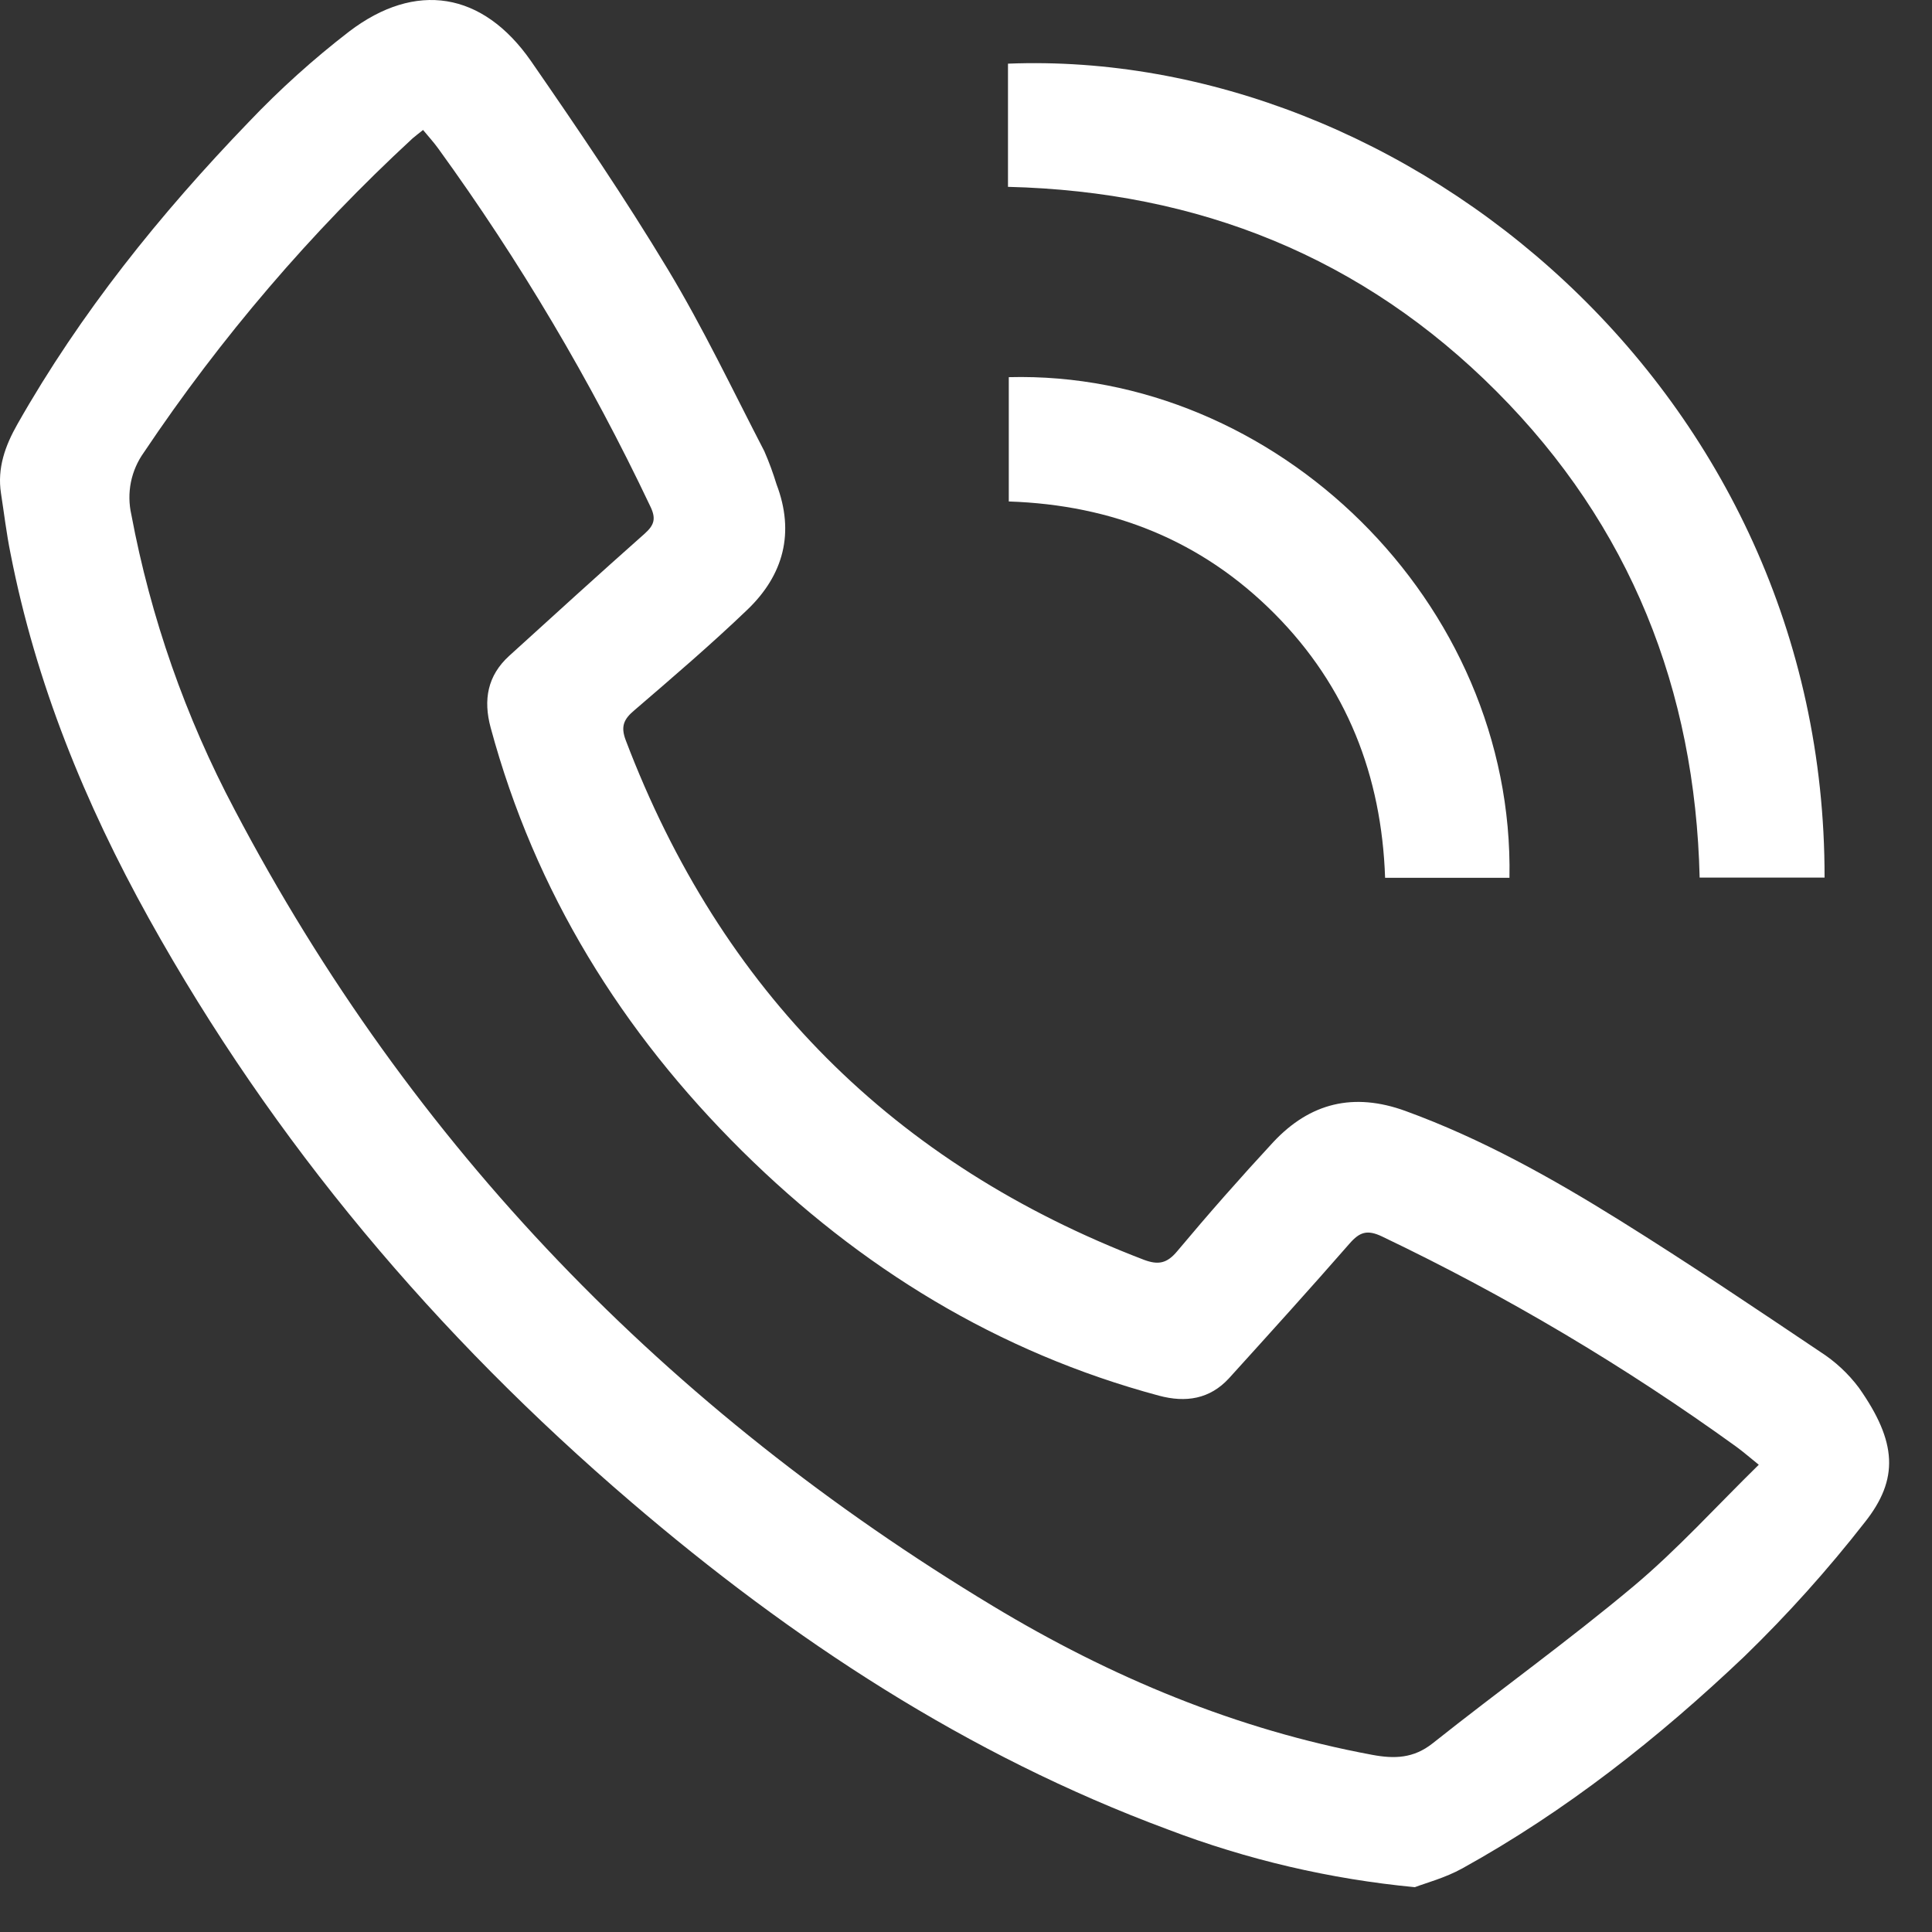
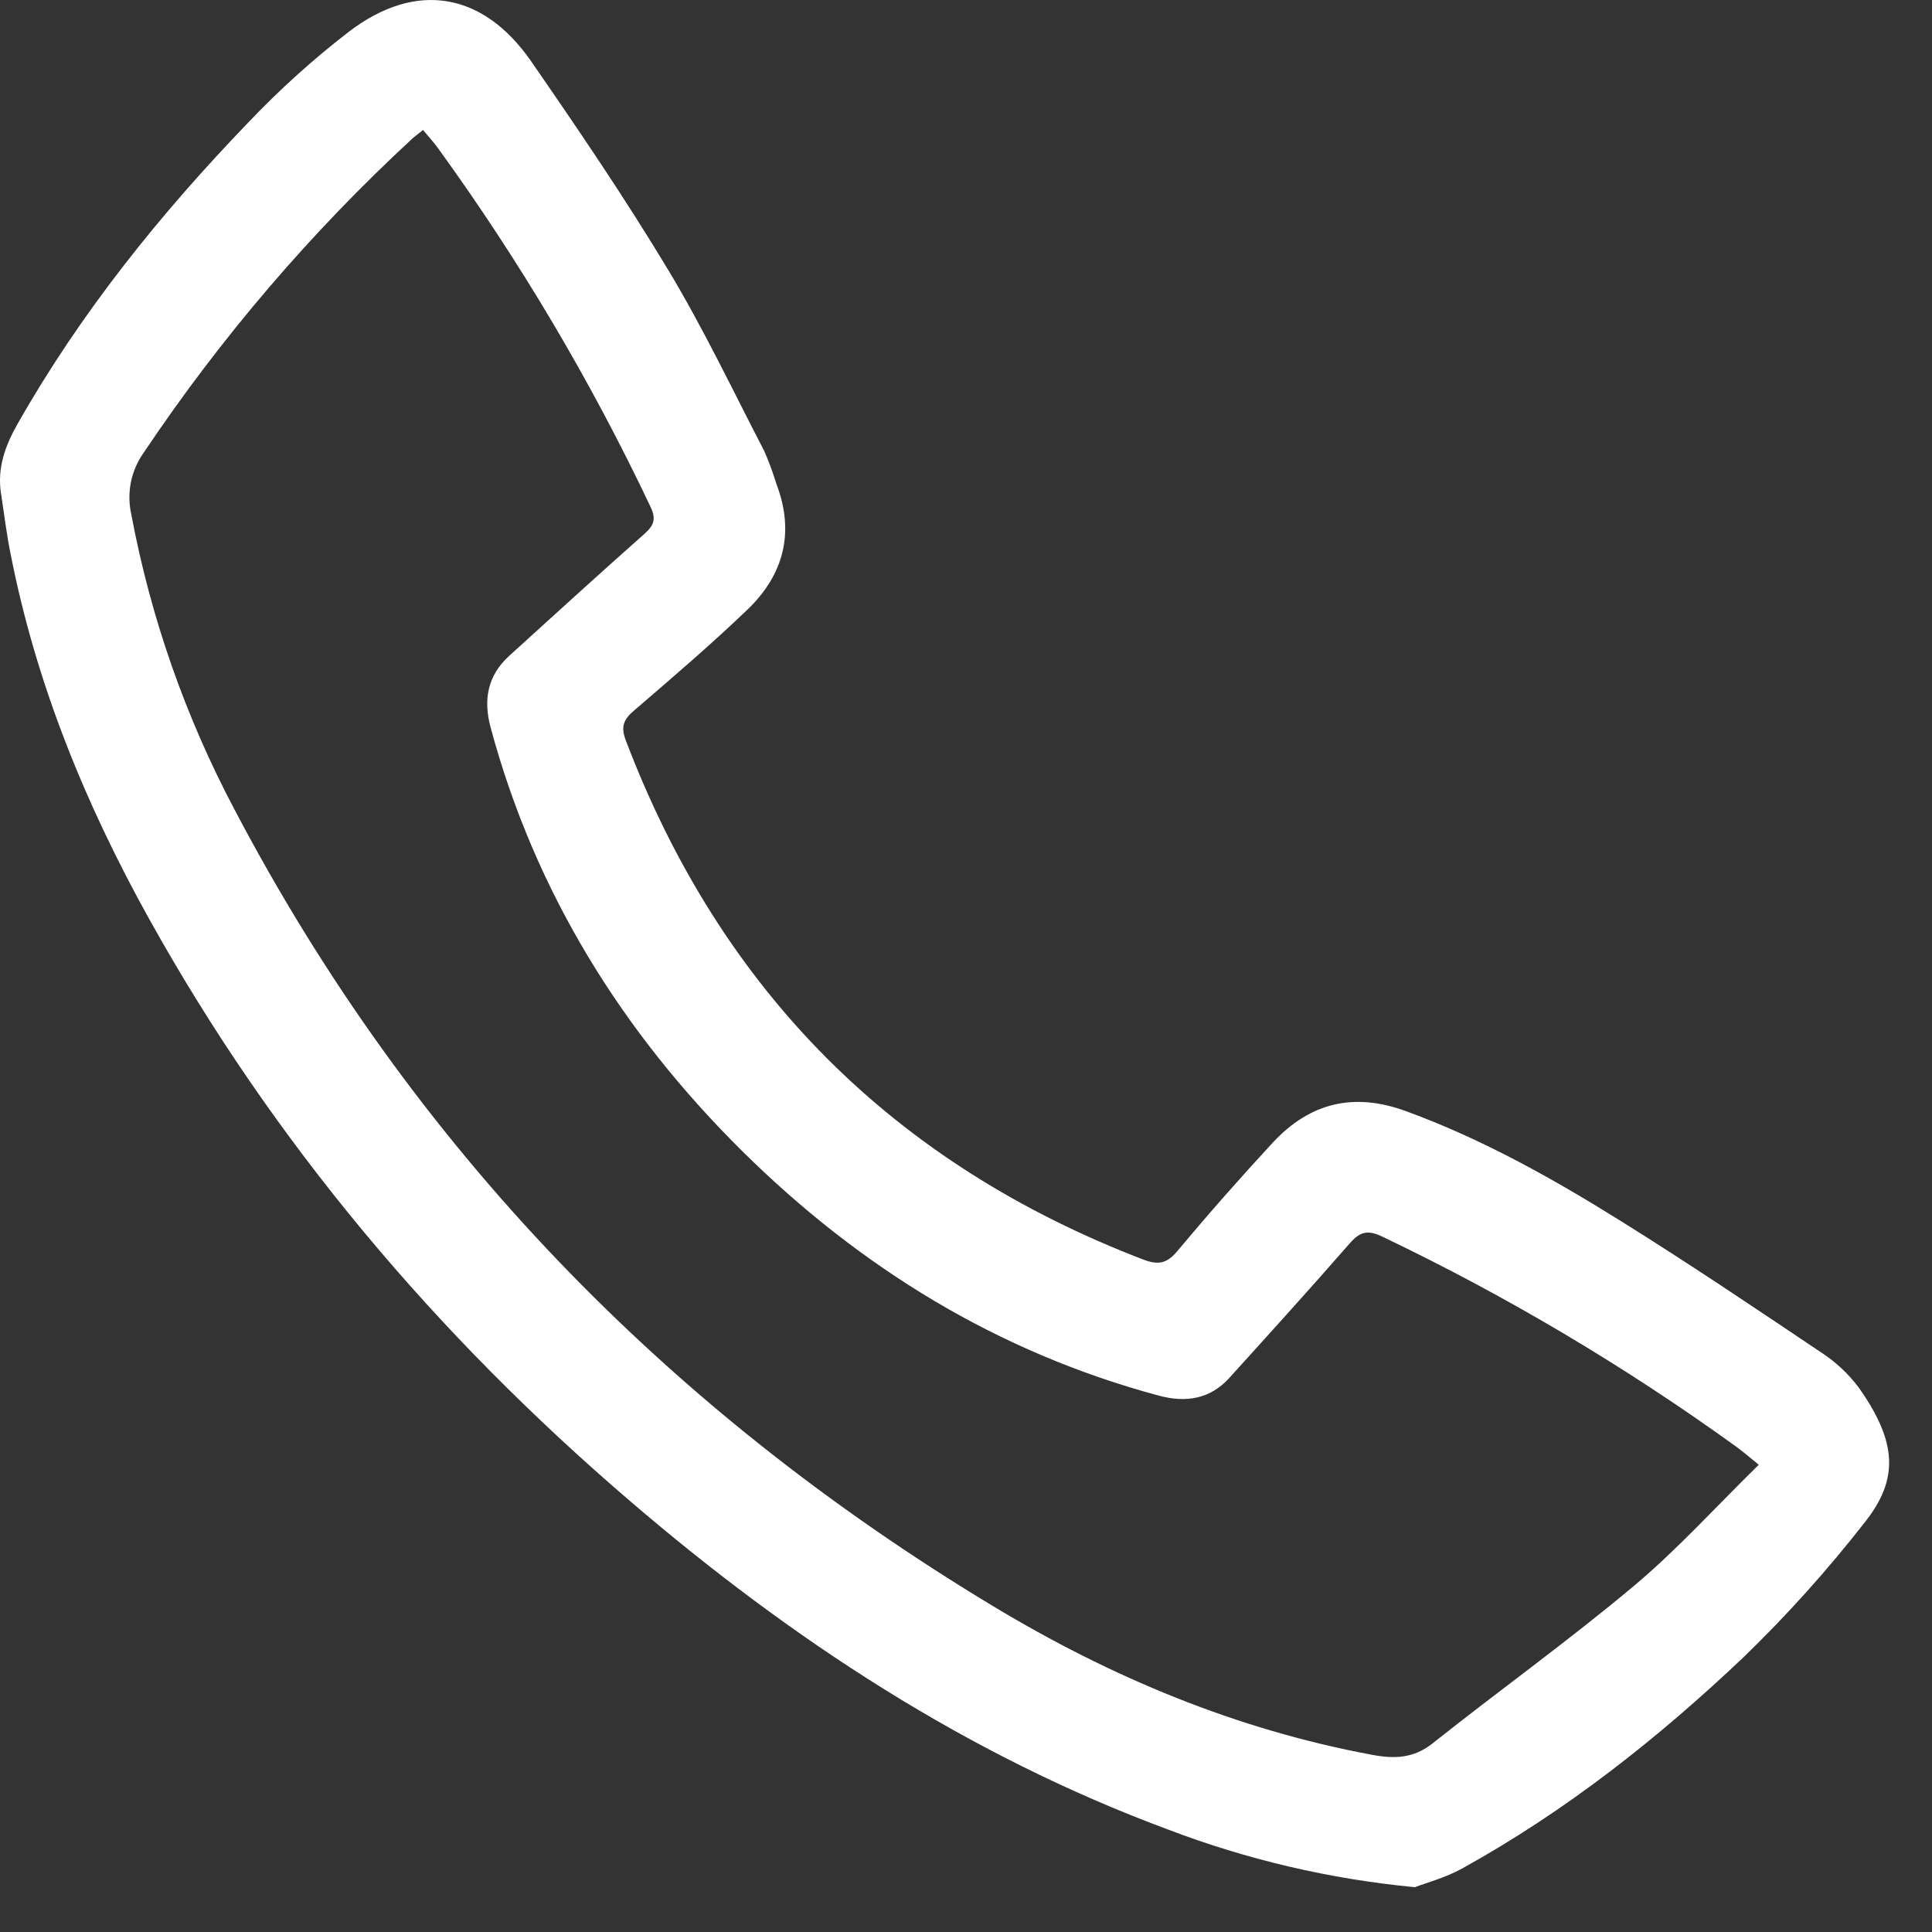
<svg xmlns="http://www.w3.org/2000/svg" width="41" height="41" viewBox="0 0 41 41" fill="none">
  <rect x="0" y="0" width="41" height="41" fill="#333333" stroke="none" />
  <path d="M30.025 40.049C28.229 39.878 26.464 39.466 24.778 38.822C20.53 37.245 16.807 34.8 13.386 31.868C9.261 28.335 5.805 24.25 3.16 19.492C1.805 17.053 0.76 14.496 0.223 11.744C0.137 11.323 0.087 10.894 0.021 10.469C-0.062 9.932 0.111 9.457 0.37 9.001C1.708 6.641 3.398 4.541 5.276 2.592C5.936 1.898 6.649 1.255 7.408 0.67C8.821 -0.407 10.243 -0.176 11.267 1.294C12.27 2.744 13.264 4.207 14.174 5.718C14.924 6.963 15.55 8.282 16.22 9.575C16.32 9.804 16.406 10.038 16.479 10.277C16.87 11.304 16.629 12.203 15.859 12.94C15.09 13.677 14.272 14.377 13.46 15.075C13.237 15.262 13.169 15.417 13.278 15.706C15.299 21.026 18.965 24.703 24.279 26.736C24.581 26.848 24.765 26.813 24.982 26.553C25.642 25.764 26.322 24.992 27.021 24.237C27.802 23.403 28.726 23.177 29.825 23.576C31.44 24.164 32.929 24.998 34.377 25.9C35.825 26.802 37.221 27.743 38.627 28.687C38.944 28.89 39.221 29.147 39.447 29.448C40.26 30.602 40.302 31.388 39.574 32.305C38.788 33.312 37.934 34.264 37.017 35.153C35.2 36.879 33.236 38.431 31.033 39.65C30.667 39.853 30.25 39.962 30.025 40.049ZM37.324 31.084C37.124 30.923 36.989 30.805 36.846 30.701C34.479 28.992 31.964 27.499 29.331 26.241C29.013 26.089 28.853 26.146 28.64 26.39C27.799 27.353 26.941 28.3 26.083 29.247C25.675 29.693 25.164 29.771 24.594 29.618C21.17 28.698 18.252 26.902 15.751 24.428C13.199 21.901 11.355 18.934 10.412 15.44C10.253 14.851 10.345 14.338 10.805 13.919C11.761 13.05 12.716 12.18 13.683 11.323C13.89 11.137 13.927 10.999 13.794 10.732C12.532 8.072 11.027 5.534 9.299 3.15C9.204 3.018 9.093 2.898 8.978 2.758C8.886 2.833 8.819 2.881 8.755 2.937C6.599 4.928 4.685 7.165 3.052 9.603C2.917 9.792 2.824 10.006 2.778 10.233C2.733 10.46 2.736 10.694 2.787 10.92C3.197 13.105 3.936 15.216 4.977 17.18C8.737 24.34 14.169 29.922 21.073 34.084C23.57 35.59 26.236 36.705 29.124 37.241C29.593 37.328 29.998 37.317 30.403 36.996C31.816 35.873 33.286 34.819 34.669 33.66C35.601 32.878 36.424 31.966 37.324 31.084Z" fill="white" />
-   <path d="M21.391 3.965V1.351C29.818 1.017 38.738 8.281 38.72 18.624H36.069C35.975 14.639 34.598 11.154 31.761 8.309C28.925 5.463 25.443 4.064 21.391 3.965Z" fill="white" />
-   <path d="M21.408 8.004C27.058 7.856 32.143 12.768 32.033 18.628H29.394C29.32 16.466 28.584 14.568 27.045 13.021C25.506 11.475 23.613 10.715 21.408 10.642V8.004Z" fill="white" />
</svg>